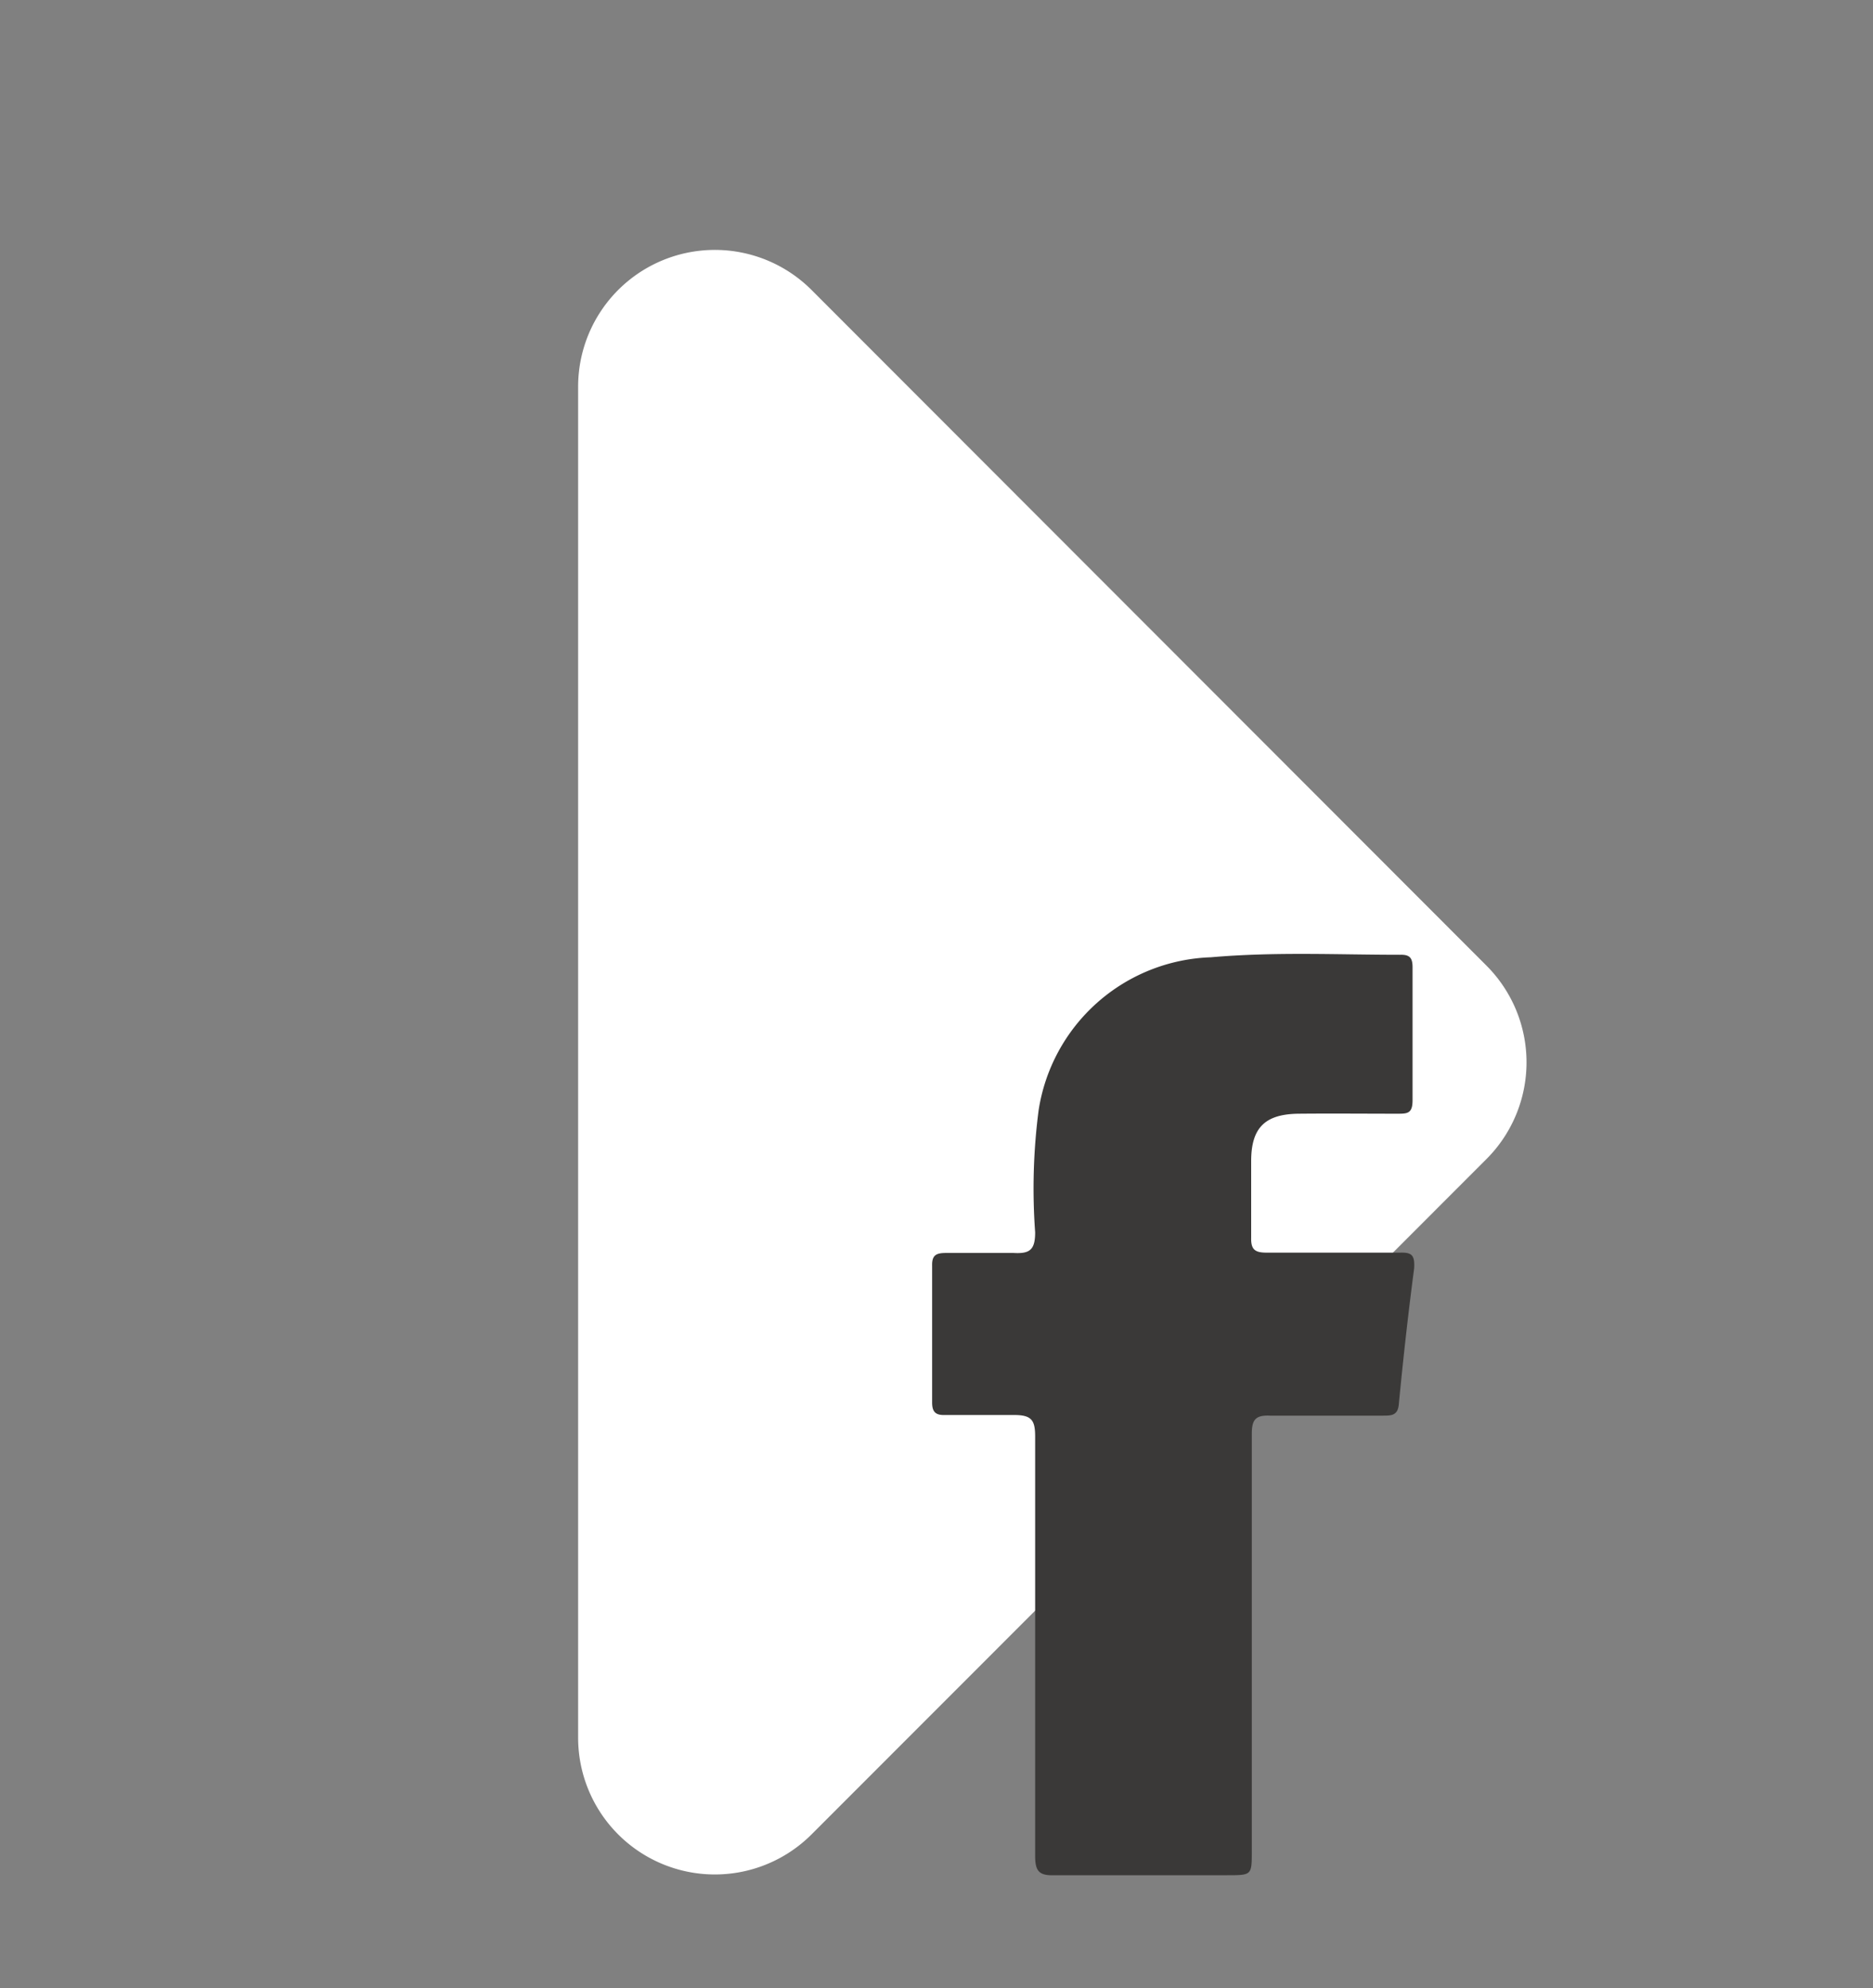
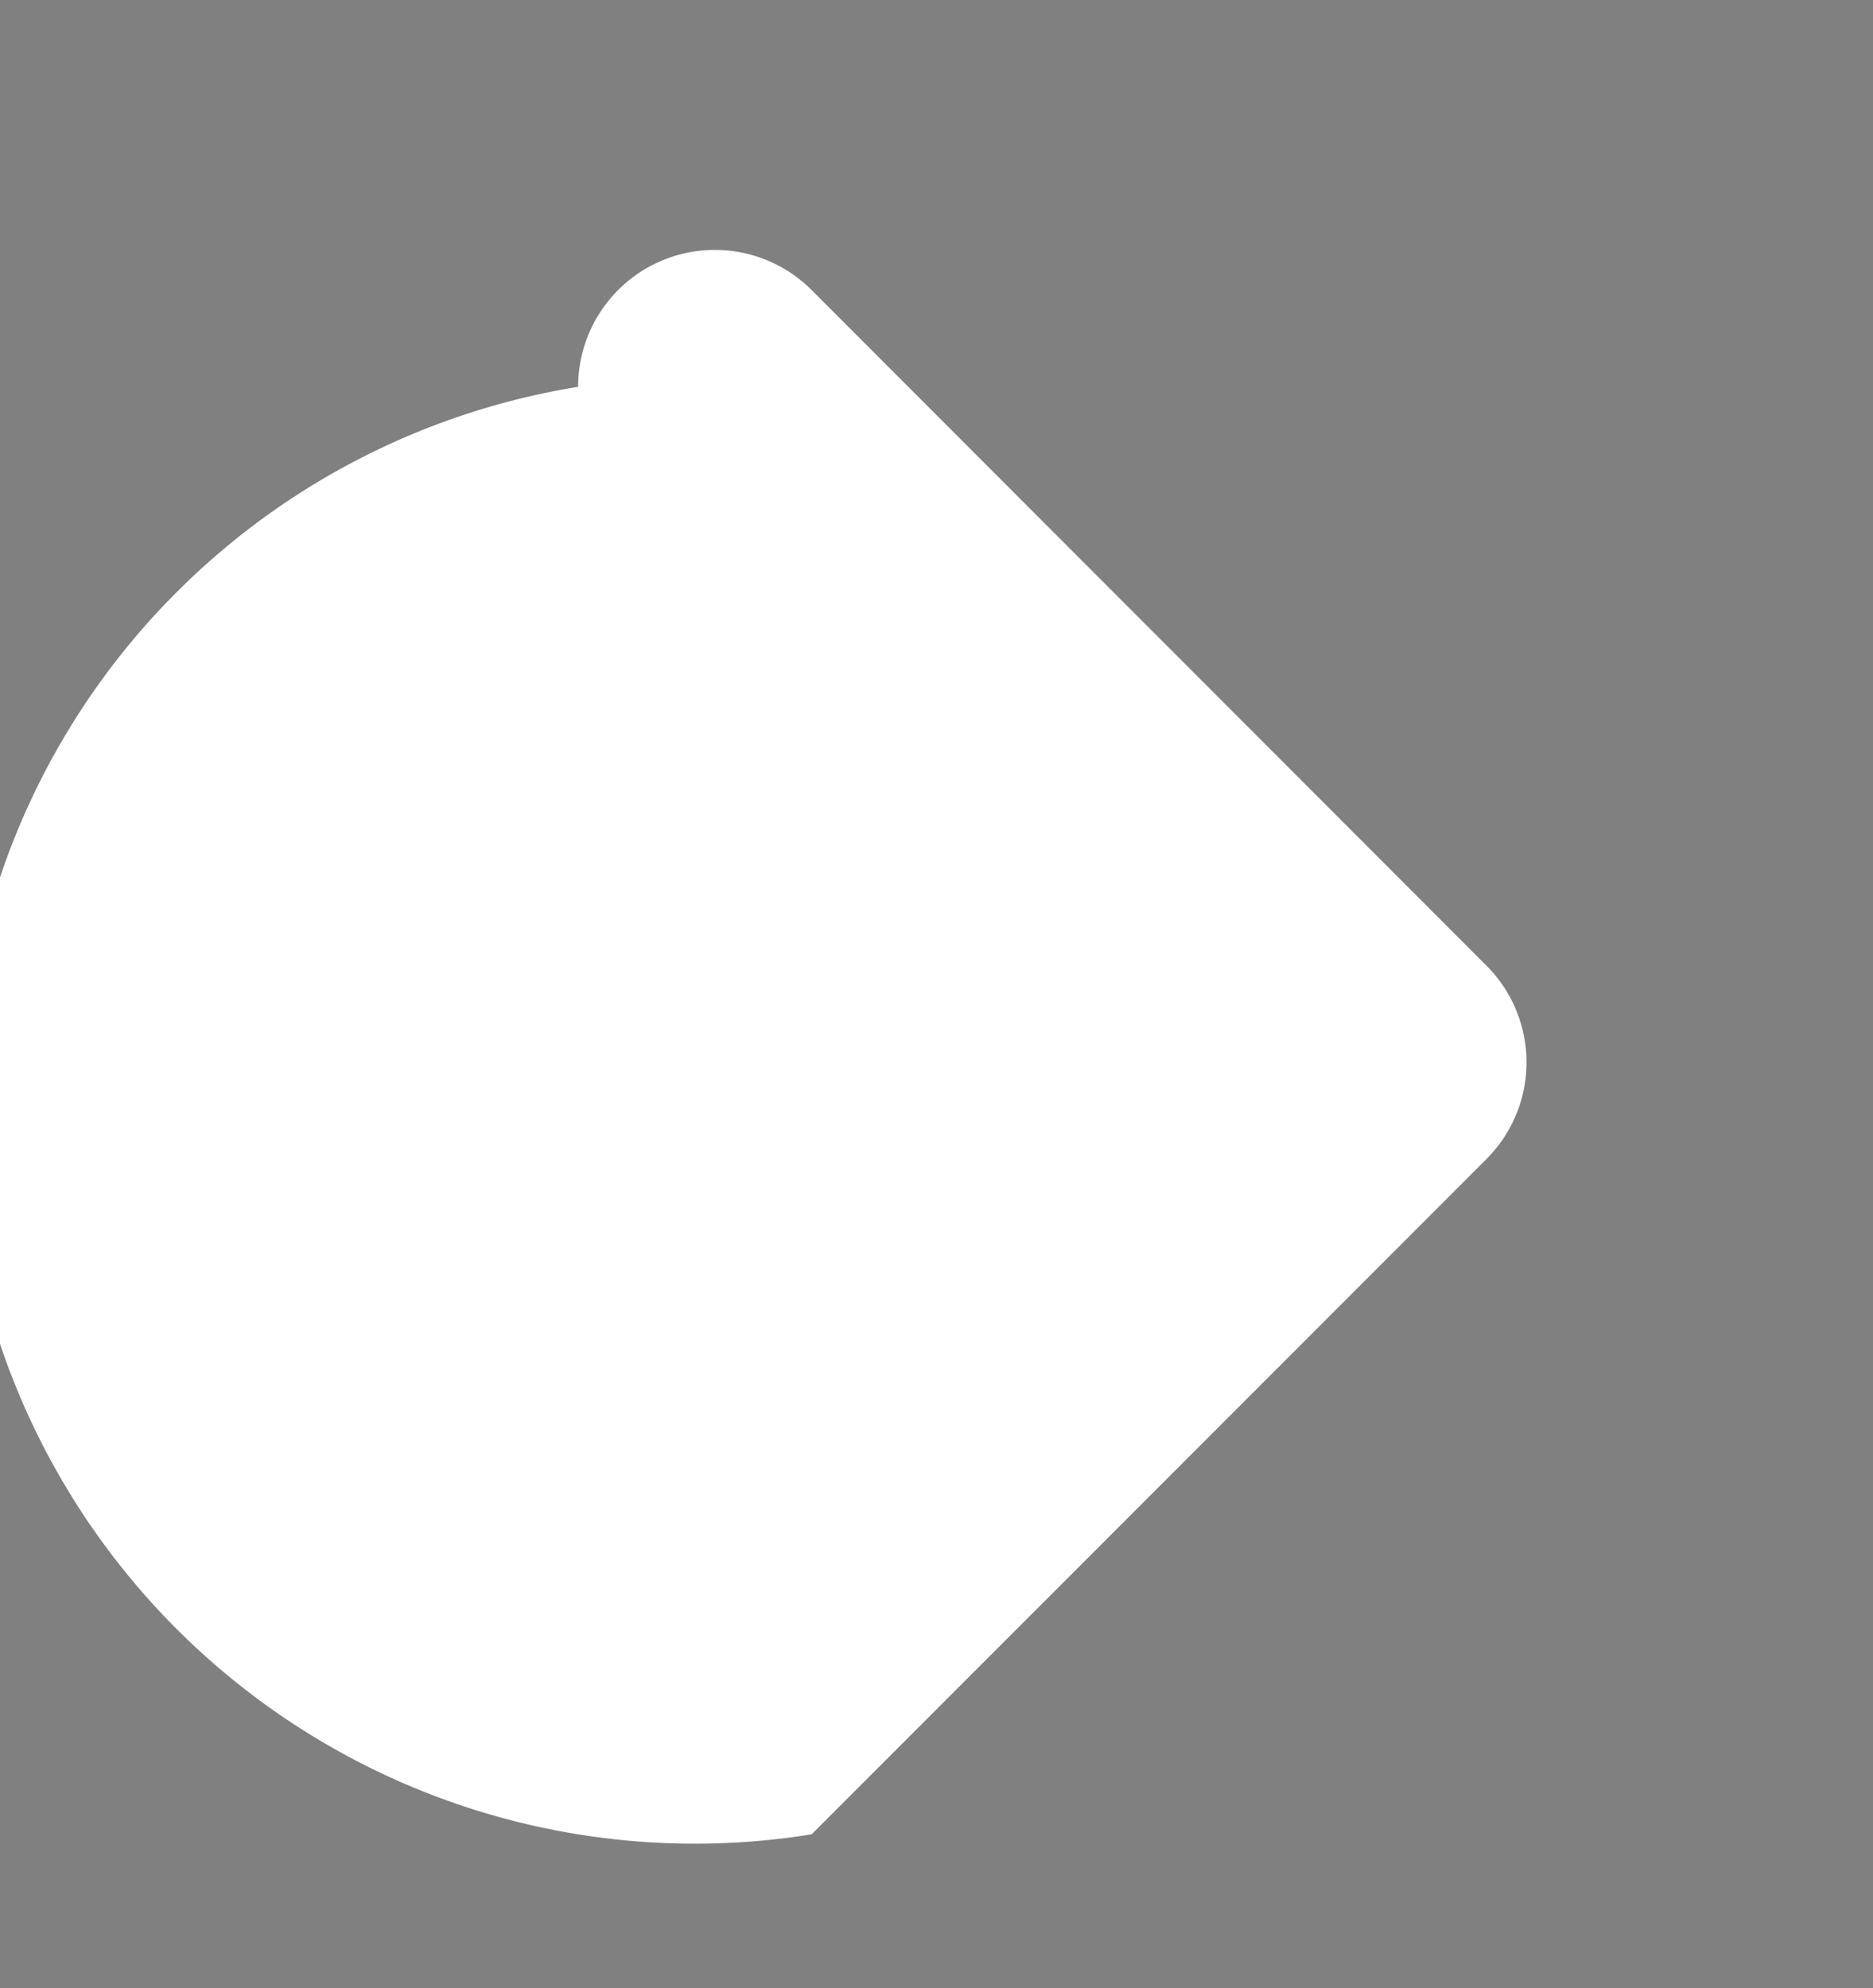
<svg xmlns="http://www.w3.org/2000/svg" id="Capa_1" data-name="Capa 1" viewBox="0 0 60 63.68">
  <rect x="0" y="0" width="60" height="63.68" fill="#808080" stroke="none" />
  <defs>
    <style>.cls-1{fill:#fff;}.cls-2{fill:#3a3938;}</style>
  </defs>
  <title>ico</title>
-   <path class="cls-1" d="M26,58.75,47.62,37.12a4.38,4.38,0,0,0,0-6.19L26,9.29a4.38,4.38,0,0,0-7.48,3.1V55.65A4.38,4.38,0,0,0,26,58.75" />
-   <path class="cls-2" d="M44.84,40.12c-1.42,0-2.84,0-4.26,0-.37,0-.51-.09-.5-.48,0-.82,0-1.63,0-2.45,0-1.08.45-1.51,1.53-1.52s2.1,0,3.15,0c.32,0,.49,0,.49-.43,0-1.42,0-2.84,0-4.26,0-.3-.09-.41-.4-.4-2,0-4-.1-6.06.08a5.78,5.78,0,0,0-5.52,4.91,19.43,19.43,0,0,0-.11,3.9c0,.56-.17.69-.69.66-.72,0-1.44,0-2.16,0-.31,0-.46.06-.45.41,0,1.46,0,2.92,0,4.38,0,.3.11.41.41.4.74,0,1.48,0,2.22,0,.56,0,.67.17.67.69,0,4.47,0,8.95,0,13.42,0,.47.1.65.61.63,1,0,1.91,0,2.86,0h2.68c.79,0,.79,0,.79-.77,0-4.45,0-8.91,0-13.36,0-.45.11-.61.58-.59,1.21,0,2.41,0,3.62,0,.27,0,.48,0,.51-.37.14-1.45.3-2.9.49-4.34C45.33,40.18,45.21,40.11,44.84,40.12Z" />
+   <path class="cls-1" d="M26,58.75,47.62,37.12a4.38,4.38,0,0,0,0-6.19L26,9.29a4.38,4.38,0,0,0-7.48,3.1A4.38,4.38,0,0,0,26,58.75" />
</svg>